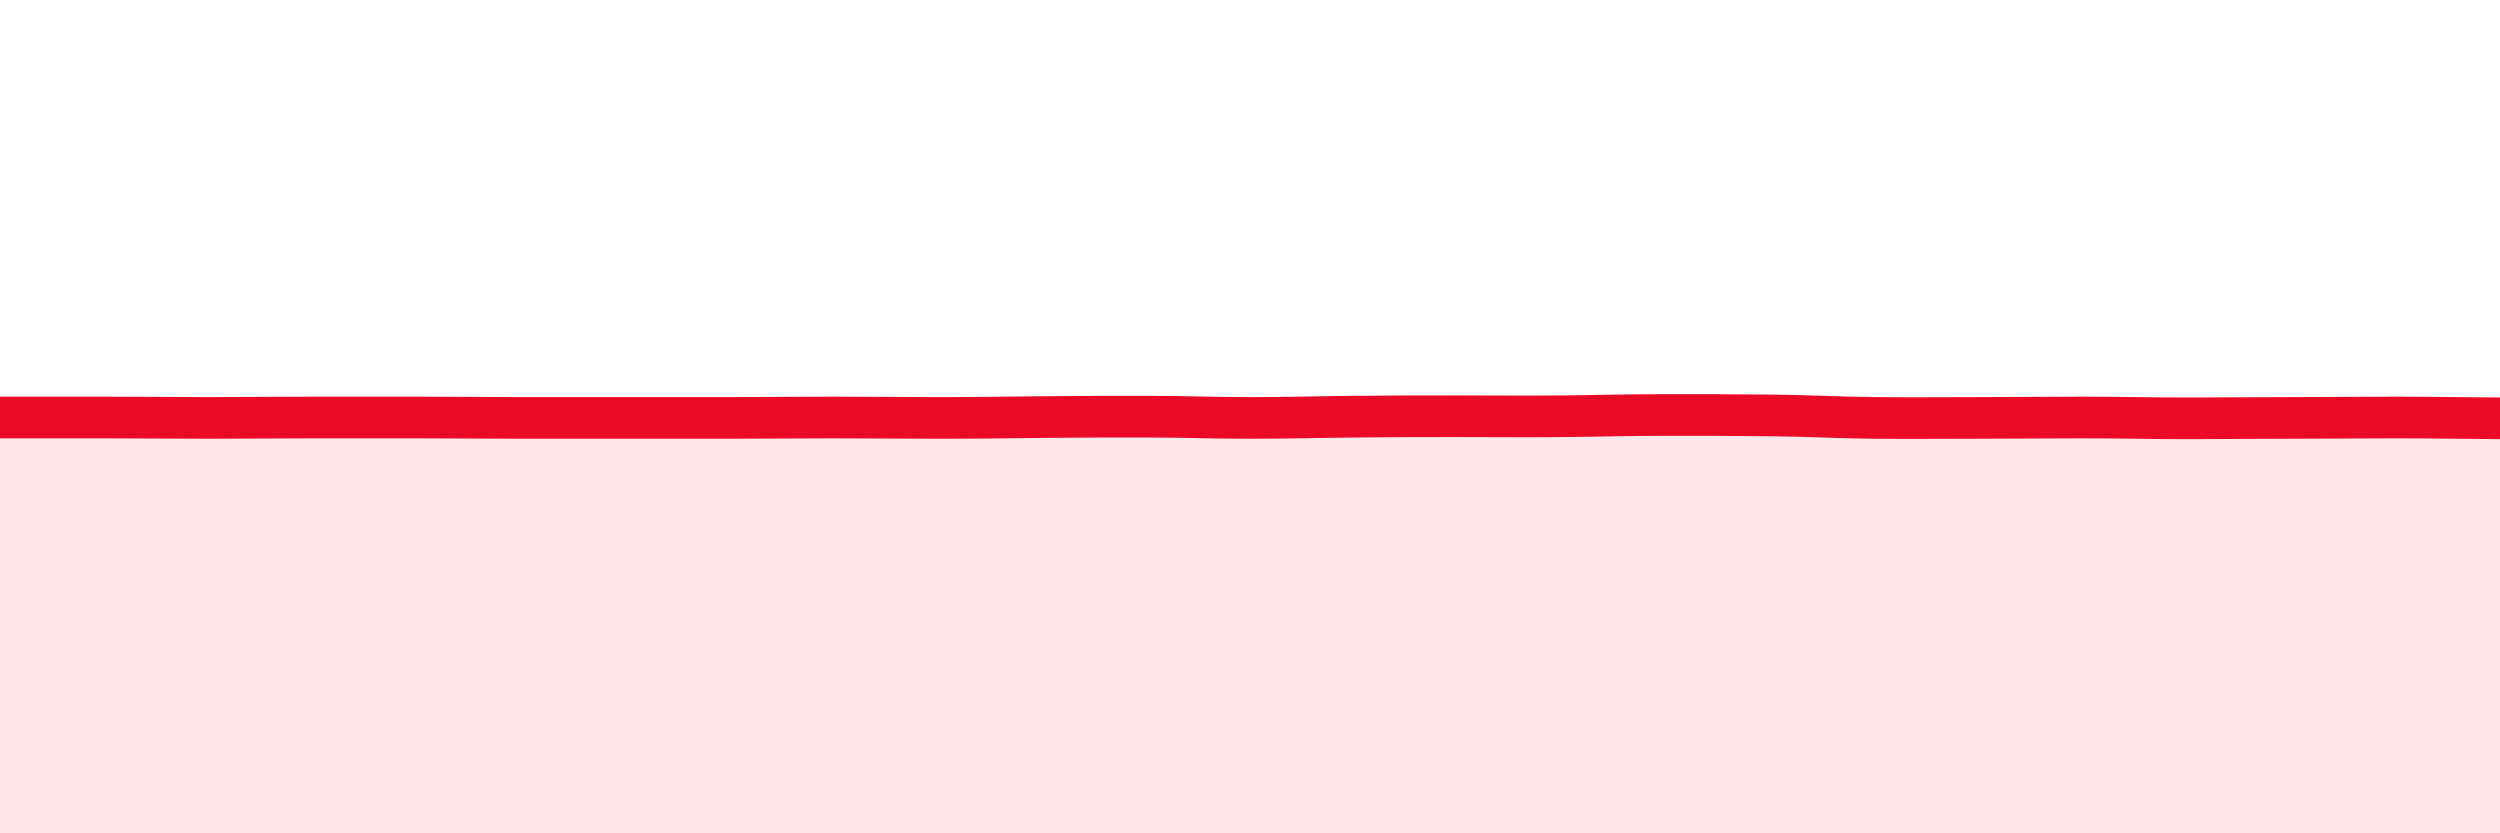
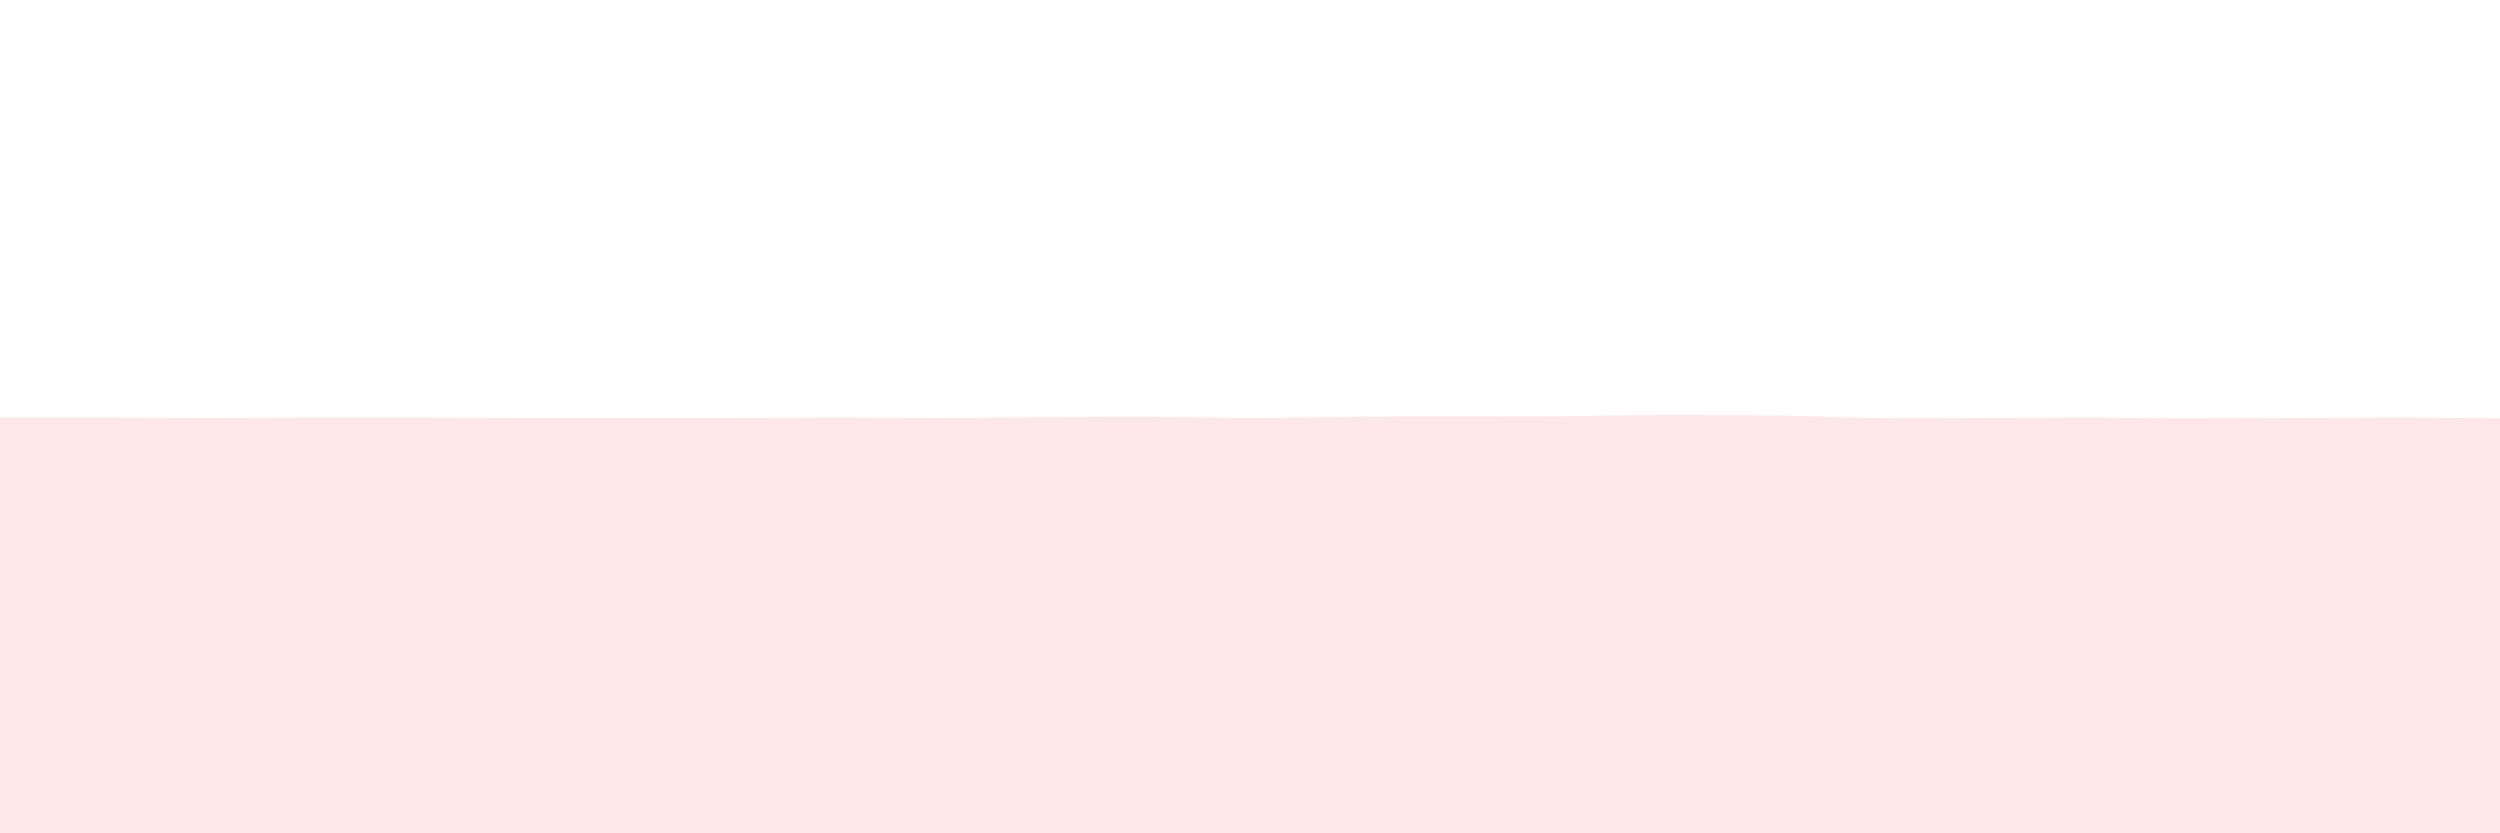
<svg xmlns="http://www.w3.org/2000/svg" width="60" height="20" viewBox="0 0 60 20">
  <path d="M 0,10.02 C 0.5,10.02 1.5,10.02 2.5,10.02 C 3.5,10.02 4,10.03 5,10.03 C 6,10.03 6.5,10.02 7.5,10.02 C 8.5,10.02 9,10.02 10,10.02 C 11,10.02 11.5,10.03 12.5,10.03 C 13.5,10.03 14,10.03 15,10.03 C 16,10.03 16.5,10.03 17.5,10.03 C 18.5,10.03 19,10.02 20,10.02 C 21,10.02 21.5,10.03 22.5,10.03 C 23.5,10.03 24,10.02 25,10.01 C 26,10 26.5,10 27.5,10 C 28.5,10 29,10.03 30,10.03 C 31,10.03 31.5,10.01 32.5,10 C 33.5,9.99 34,9.99 35,9.99 C 36,9.99 36.5,10 37.5,9.99 C 38.5,9.98 39,9.96 40,9.96 C 41,9.96 41.5,9.96 42.5,9.97 C 43.5,9.98 44,10.02 45,10.03 C 46,10.04 46.5,10.03 47.5,10.03 C 48.5,10.03 49,10.02 50,10.02 C 51,10.02 51.5,10.04 52.5,10.04 C 53.5,10.04 54,10.03 55,10.03 C 56,10.03 56.5,10.02 57.5,10.02 C 58.5,10.02 59.5,10.04 60,10.04L60 20L0 20Z" fill="#EB0A25" opacity="0.1" stroke-linecap="round" stroke-linejoin="round" />
-   <path d="M 0,10.02 C 0.5,10.02 1.5,10.02 2.5,10.02 C 3.5,10.02 4,10.03 5,10.03 C 6,10.03 6.5,10.02 7.5,10.02 C 8.5,10.02 9,10.02 10,10.02 C 11,10.02 11.5,10.03 12.5,10.03 C 13.5,10.03 14,10.03 15,10.03 C 16,10.03 16.5,10.03 17.5,10.03 C 18.5,10.03 19,10.02 20,10.02 C 21,10.02 21.5,10.03 22.5,10.03 C 23.5,10.03 24,10.02 25,10.01 C 26,10 26.5,10 27.5,10 C 28.5,10 29,10.03 30,10.03 C 31,10.03 31.5,10.01 32.5,10 C 33.5,9.99 34,9.99 35,9.99 C 36,9.99 36.5,10 37.5,9.99 C 38.5,9.98 39,9.96 40,9.96 C 41,9.96 41.5,9.96 42.5,9.97 C 43.5,9.98 44,10.02 45,10.03 C 46,10.04 46.5,10.03 47.5,10.03 C 48.5,10.03 49,10.02 50,10.02 C 51,10.02 51.5,10.04 52.5,10.04 C 53.5,10.04 54,10.03 55,10.03 C 56,10.03 56.5,10.02 57.5,10.02 C 58.5,10.02 59.5,10.04 60,10.04" stroke="#EB0A25" stroke-width="1" fill="none" stroke-linecap="round" stroke-linejoin="round" />
</svg>